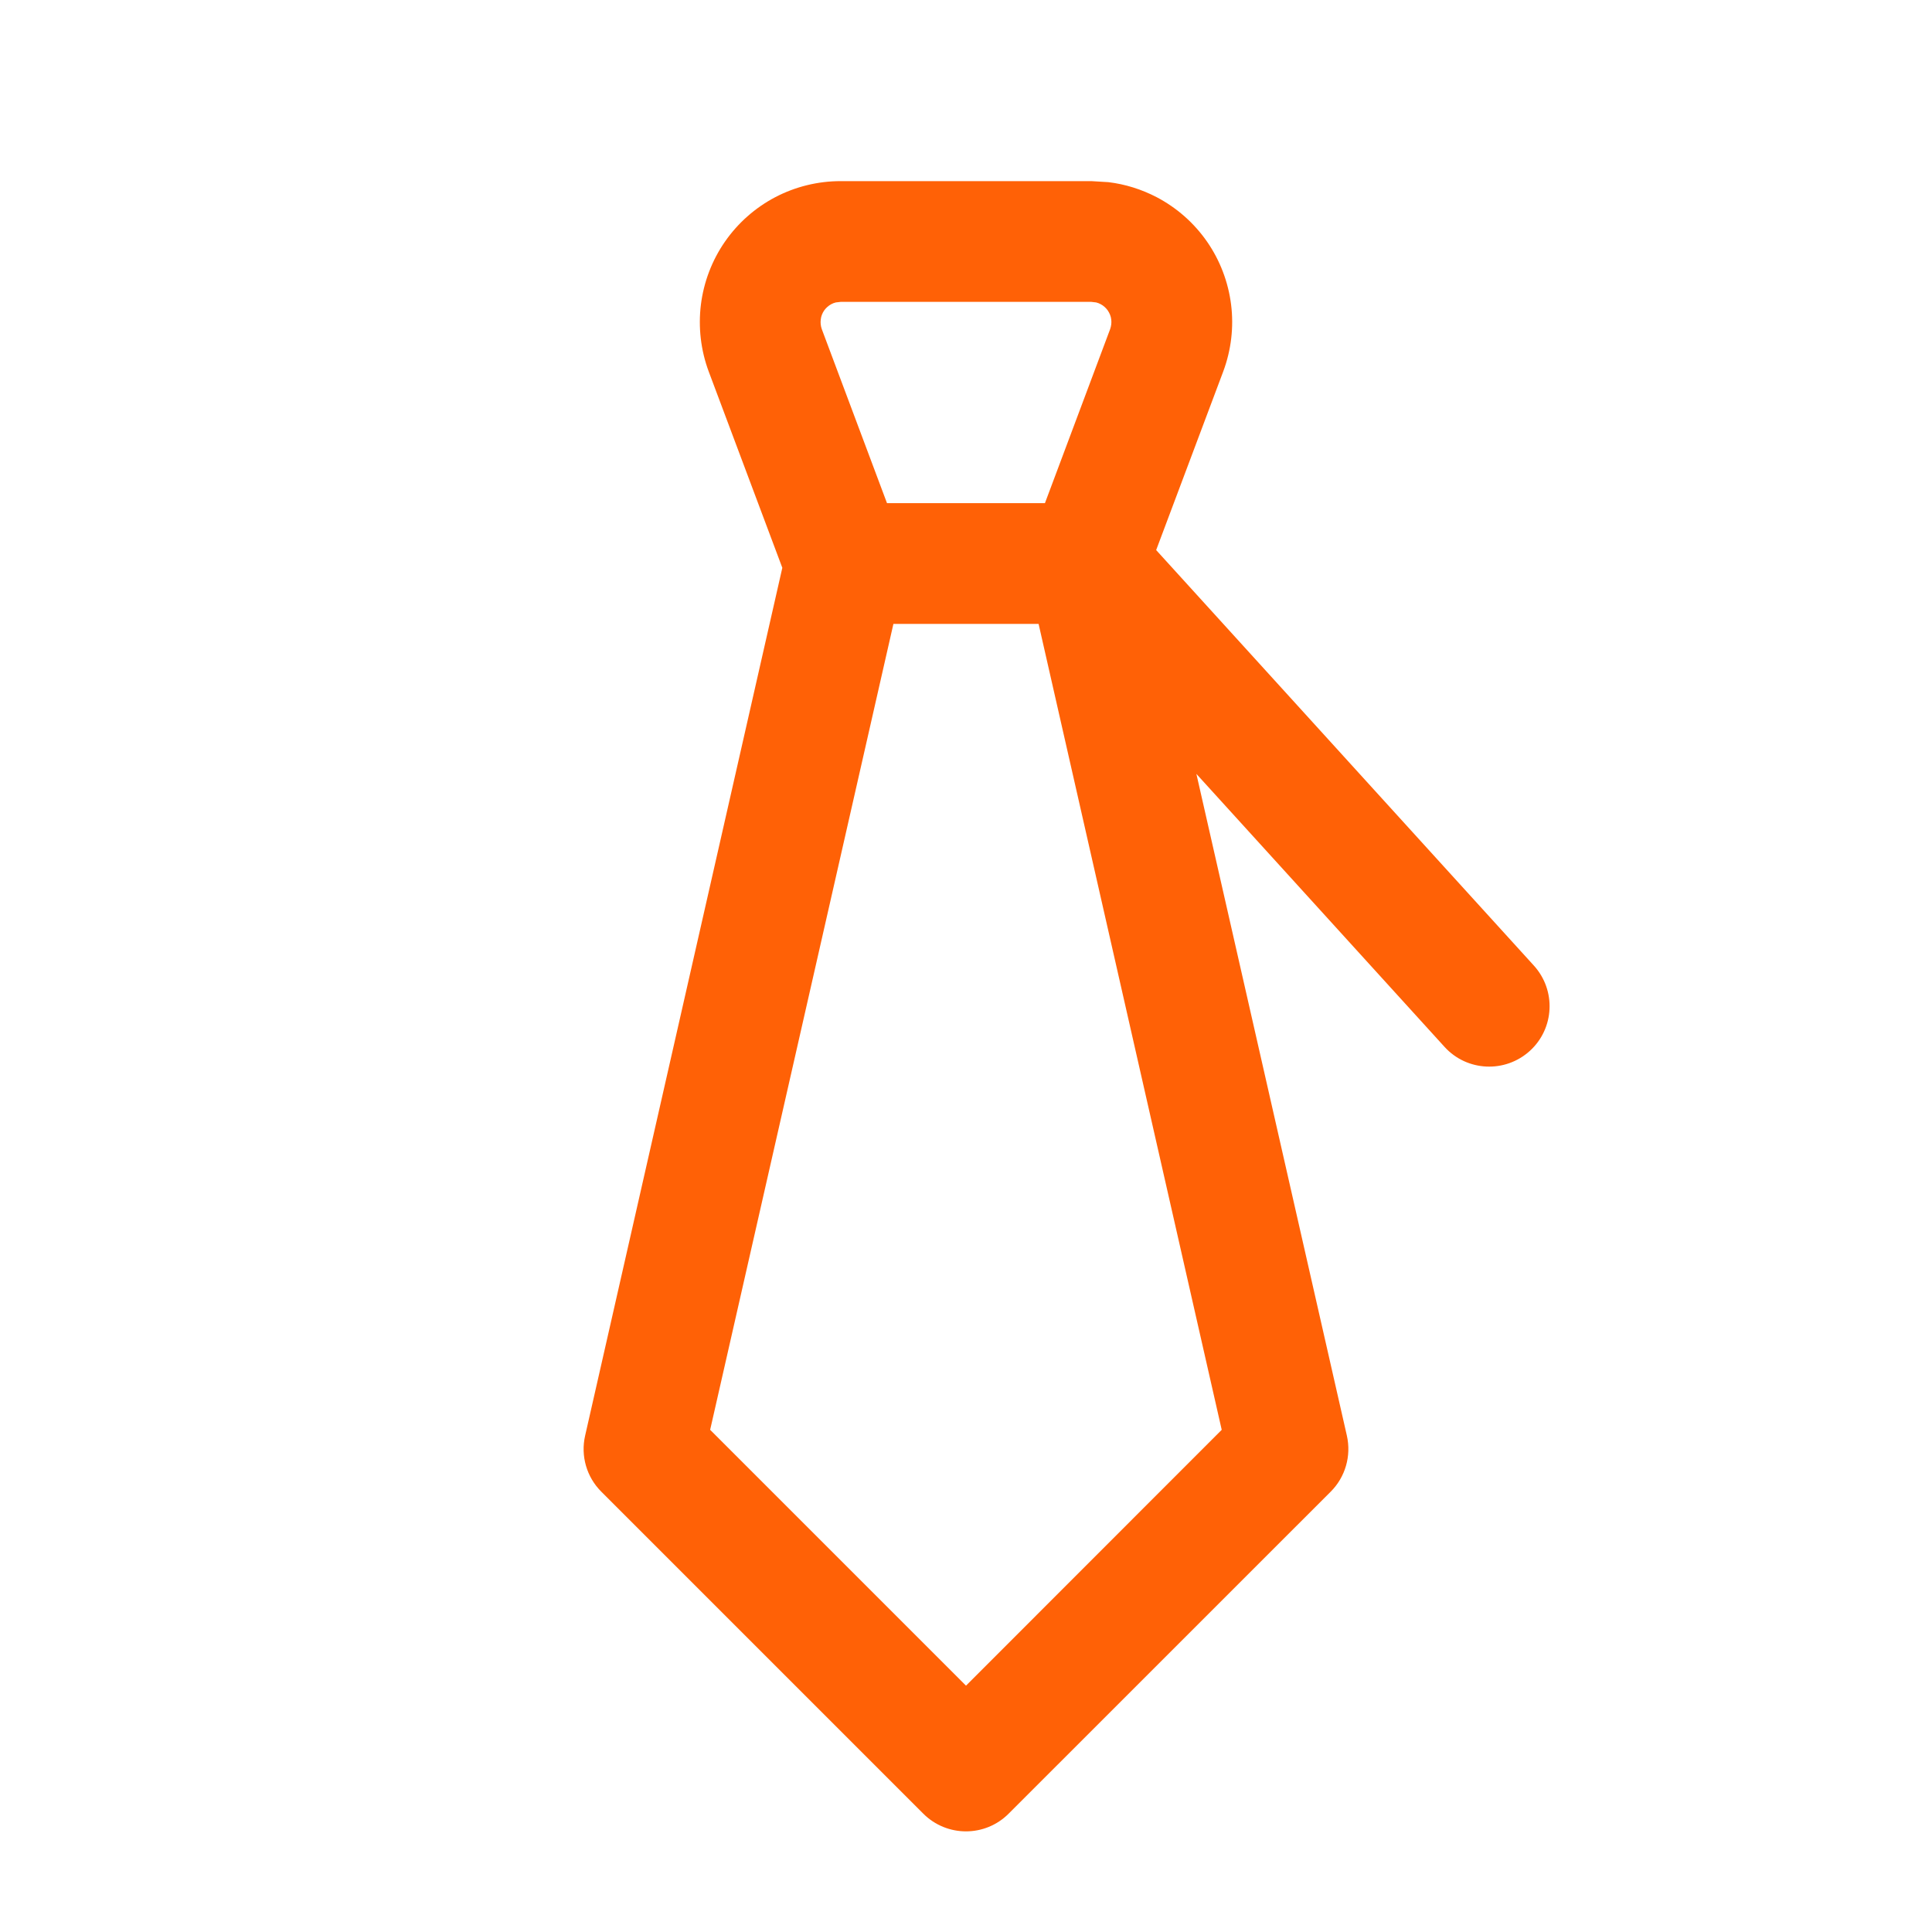
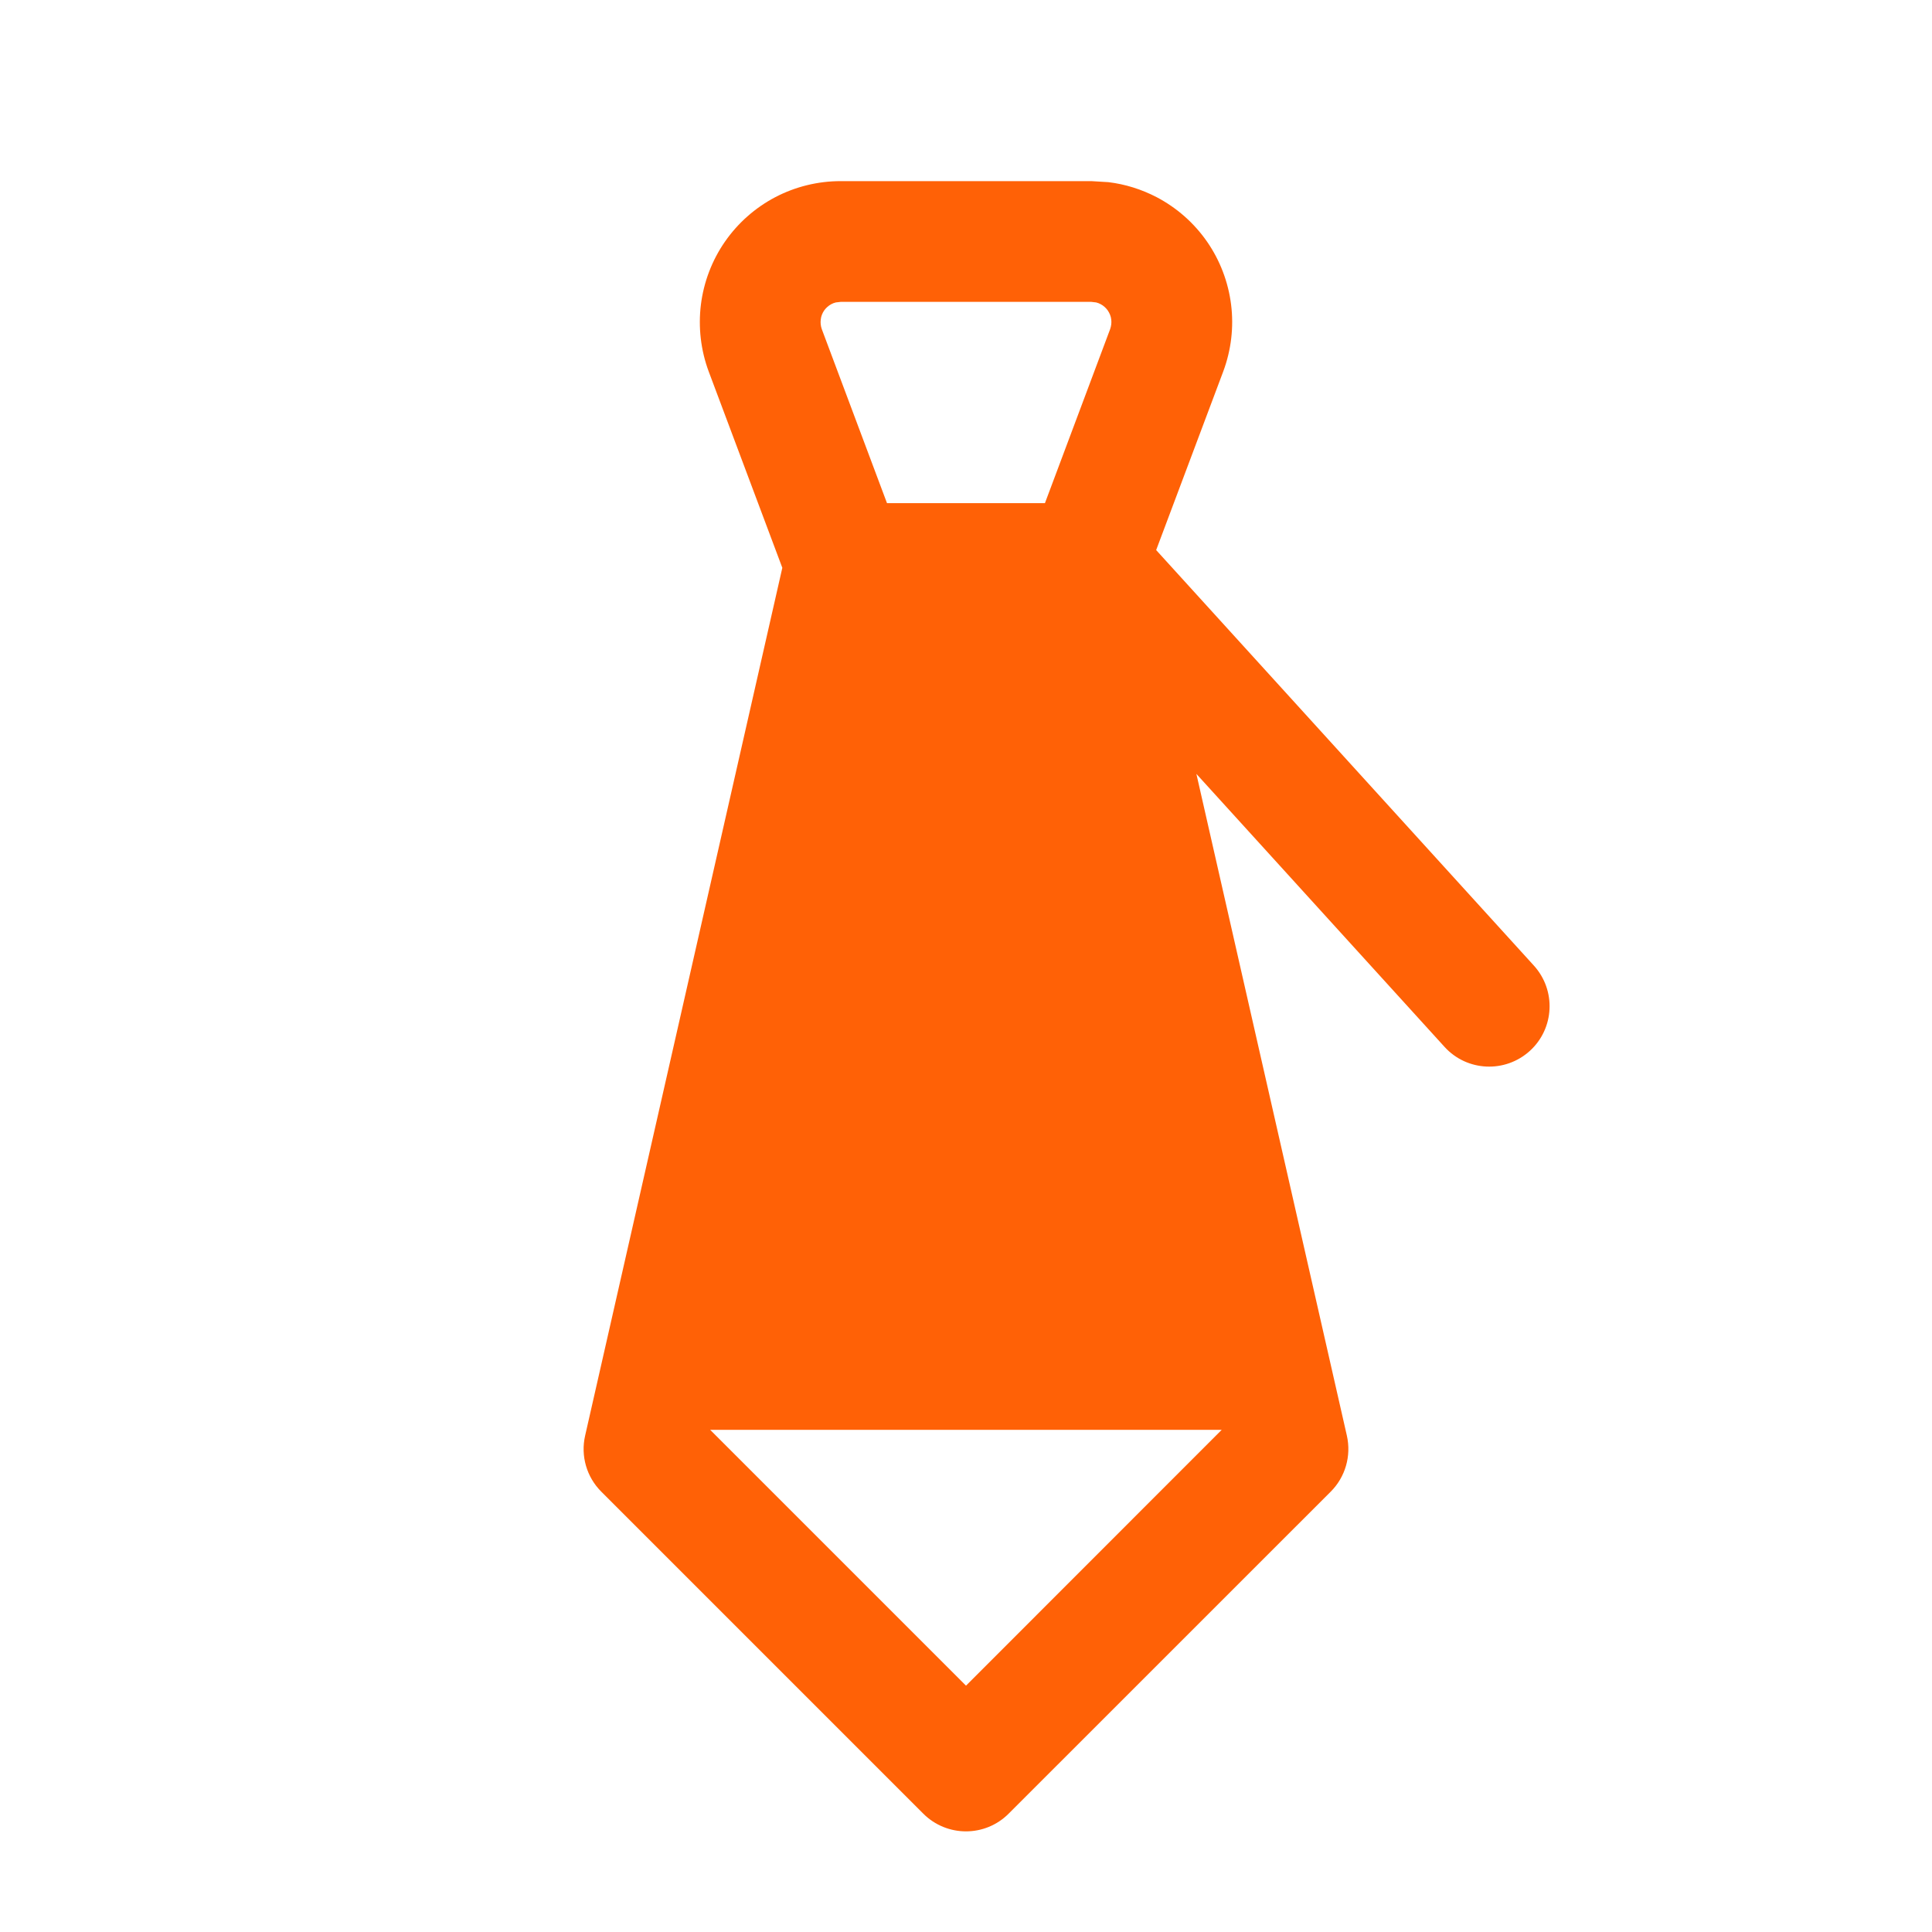
<svg xmlns="http://www.w3.org/2000/svg" width="28" height="28" viewBox="0 0 28 28" fill="none">
-   <path fill-rule="evenodd" clip-rule="evenodd" d="M16.064 2.64C16.307 2.669 16.545 2.744 16.764 2.858C17.055 3.011 17.306 3.232 17.494 3.503C17.682 3.774 17.801 4.088 17.842 4.415C17.883 4.742 17.843 5.075 17.728 5.384L16.756 7.972L22.23 13.994C22.555 14.352 22.529 14.905 22.172 15.23C21.814 15.555 21.261 15.53 20.936 15.173L17.339 11.216L19.52 20.807C19.586 21.1 19.498 21.407 19.285 21.619L14.618 26.285C14.277 26.627 13.723 26.627 13.381 26.285L8.715 21.619C8.502 21.407 8.413 21.1 8.48 20.807L11.338 8.229L10.271 5.384C10.156 5.075 10.118 4.742 10.158 4.415C10.199 4.088 10.318 3.774 10.506 3.503C10.694 3.232 10.944 3.011 11.235 2.858C11.527 2.705 11.853 2.625 12.183 2.625H15.817L16.064 2.64ZM10.292 20.722L14 24.43L17.706 20.722L15.052 9.042H12.948L10.292 20.722ZM12.114 4.383C12.091 4.388 12.069 4.397 12.048 4.408C12.007 4.43 11.971 4.462 11.944 4.5C11.918 4.538 11.9 4.583 11.895 4.63C11.889 4.677 11.894 4.725 11.91 4.77L12.855 7.292H15.144L16.089 4.77C16.105 4.725 16.111 4.677 16.105 4.63C16.1 4.583 16.081 4.539 16.055 4.5C16.028 4.462 15.993 4.43 15.951 4.408C15.93 4.397 15.908 4.388 15.886 4.383L15.816 4.375H12.184L12.114 4.383Z" fill="#FF6106" />
+   <path fill-rule="evenodd" clip-rule="evenodd" d="M16.064 2.64C16.307 2.669 16.545 2.744 16.764 2.858C17.055 3.011 17.306 3.232 17.494 3.503C17.682 3.774 17.801 4.088 17.842 4.415C17.883 4.742 17.843 5.075 17.728 5.384L16.756 7.972L22.23 13.994C22.555 14.352 22.529 14.905 22.172 15.23C21.814 15.555 21.261 15.53 20.936 15.173L17.339 11.216L19.52 20.807C19.586 21.1 19.498 21.407 19.285 21.619L14.618 26.285C14.277 26.627 13.723 26.627 13.381 26.285L8.715 21.619C8.502 21.407 8.413 21.1 8.48 20.807L11.338 8.229L10.271 5.384C10.156 5.075 10.118 4.742 10.158 4.415C10.199 4.088 10.318 3.774 10.506 3.503C10.694 3.232 10.944 3.011 11.235 2.858C11.527 2.705 11.853 2.625 12.183 2.625H15.817L16.064 2.64ZM10.292 20.722L14 24.43L17.706 20.722H12.948L10.292 20.722ZM12.114 4.383C12.091 4.388 12.069 4.397 12.048 4.408C12.007 4.43 11.971 4.462 11.944 4.5C11.918 4.538 11.9 4.583 11.895 4.63C11.889 4.677 11.894 4.725 11.91 4.77L12.855 7.292H15.144L16.089 4.77C16.105 4.725 16.111 4.677 16.105 4.63C16.1 4.583 16.081 4.539 16.055 4.5C16.028 4.462 15.993 4.43 15.951 4.408C15.93 4.397 15.908 4.388 15.886 4.383L15.816 4.375H12.184L12.114 4.383Z" fill="#FF6106" />
</svg>